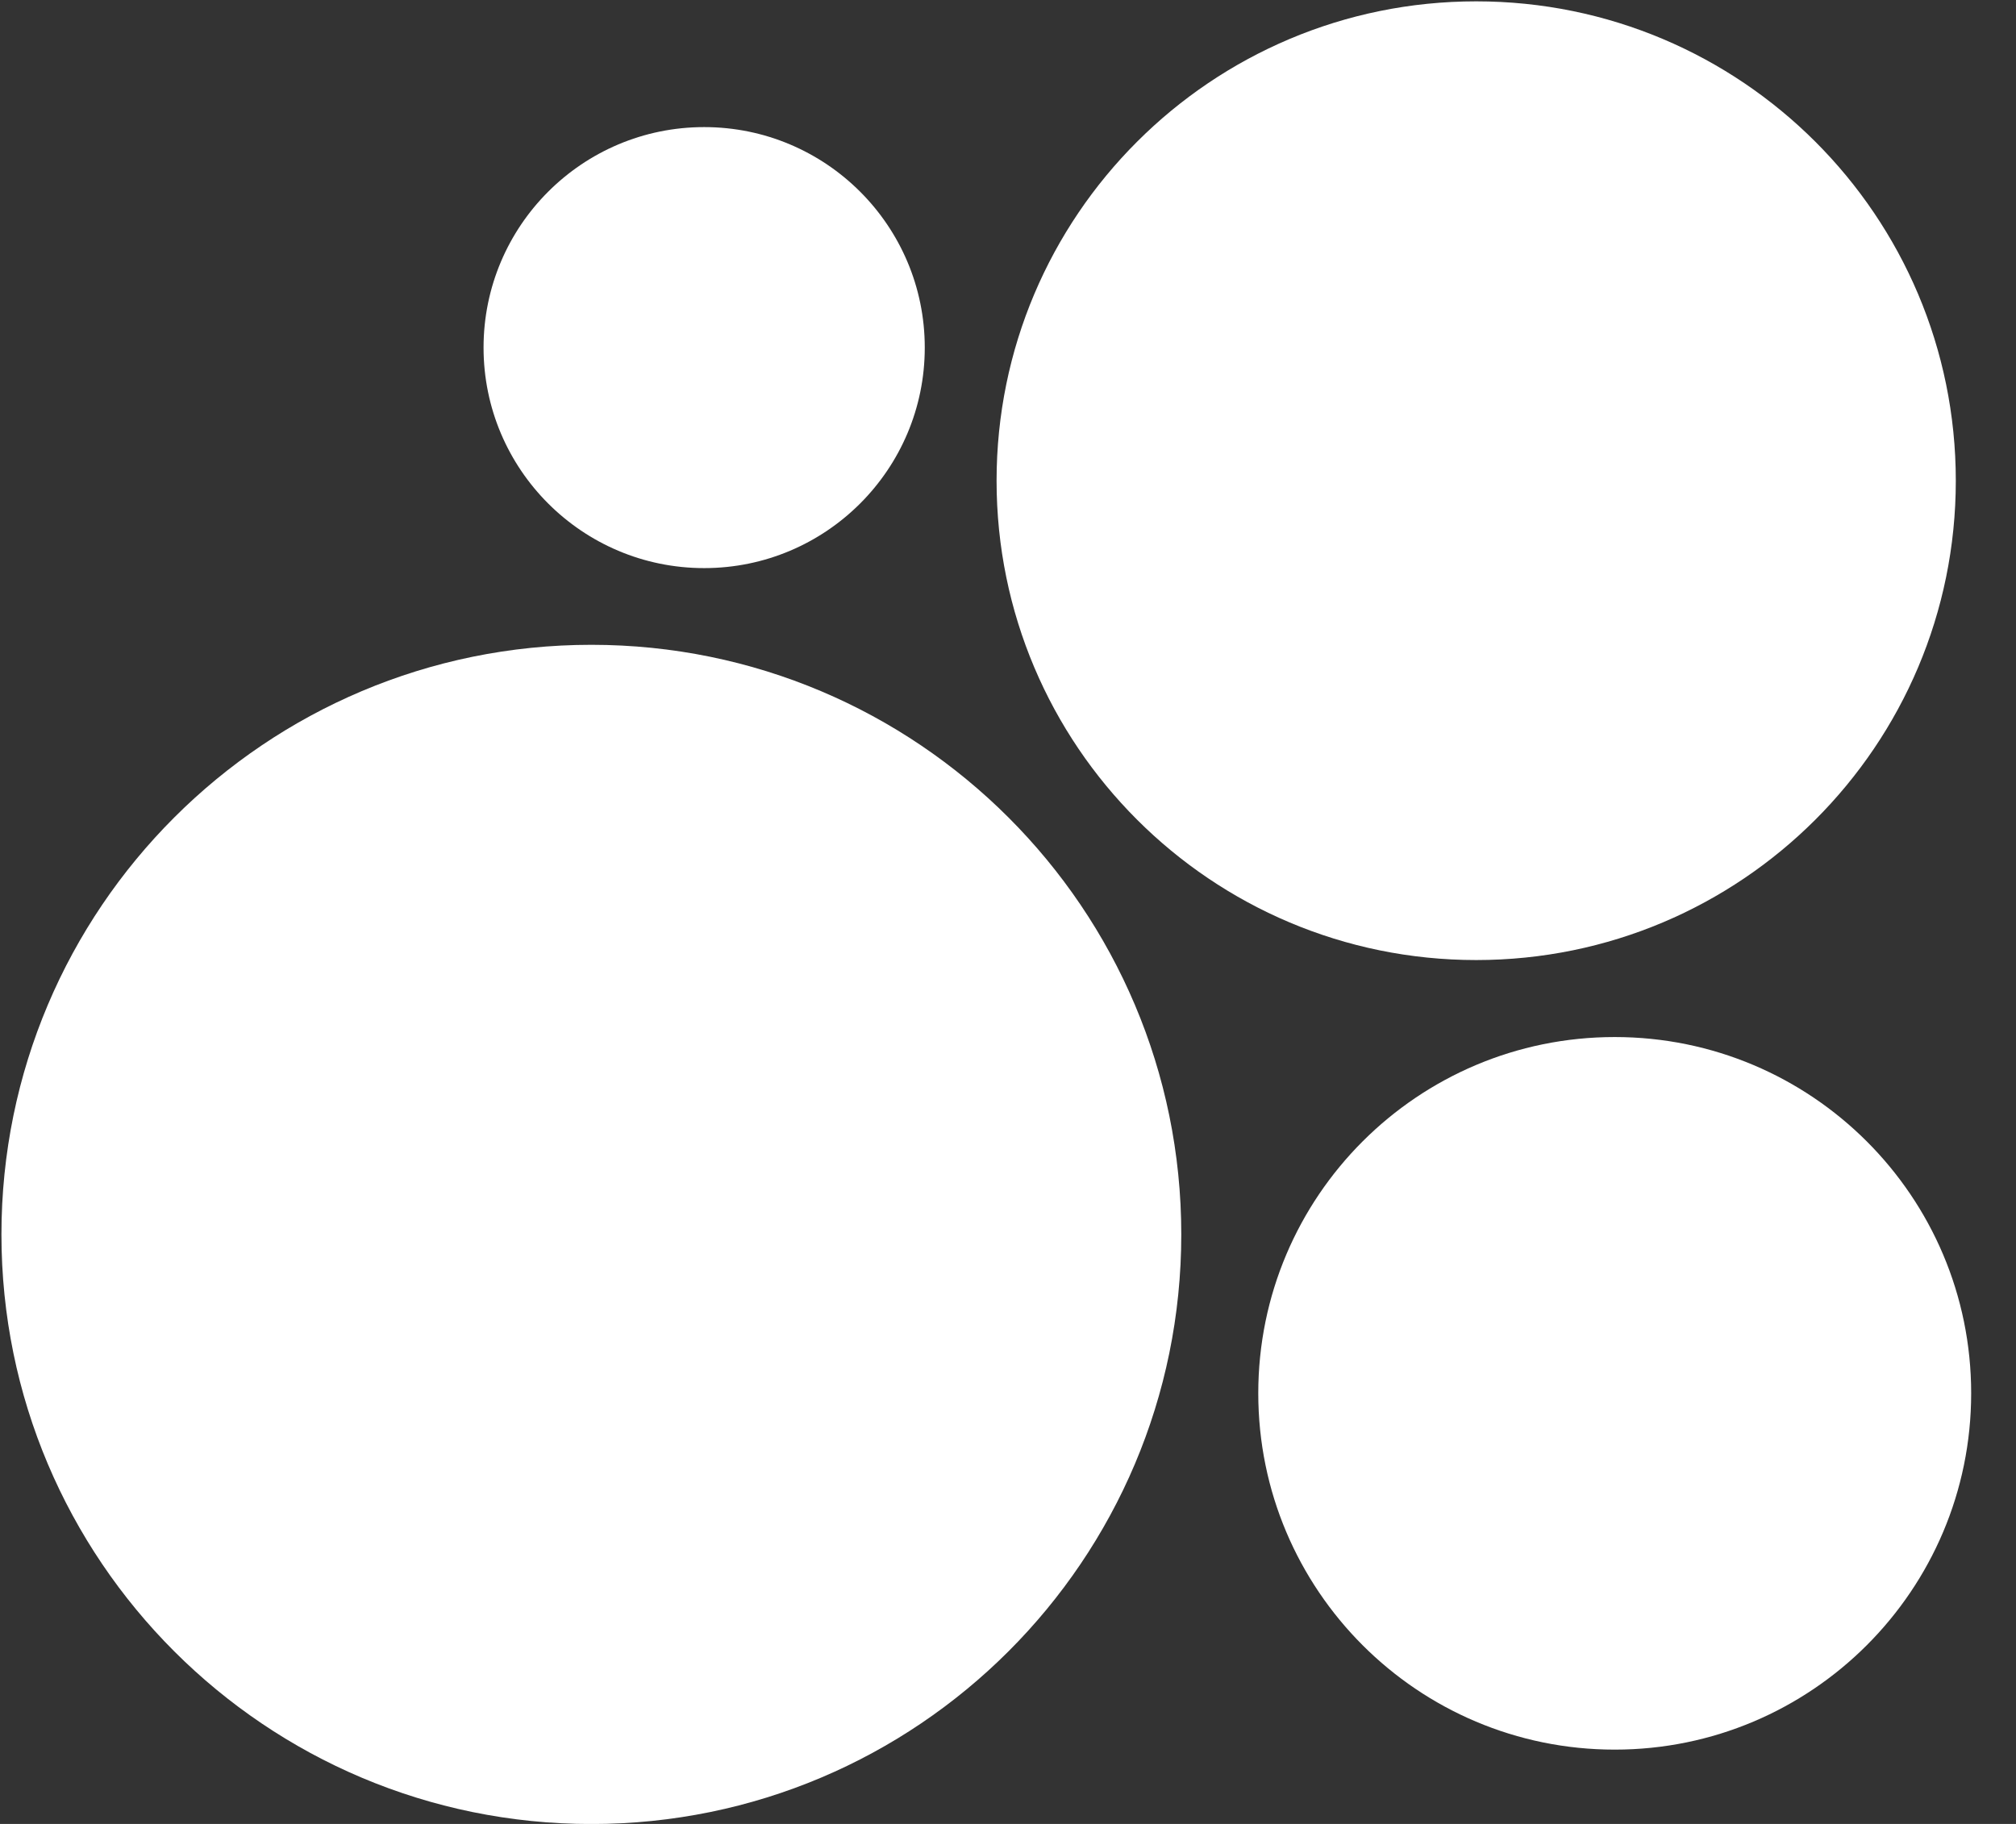
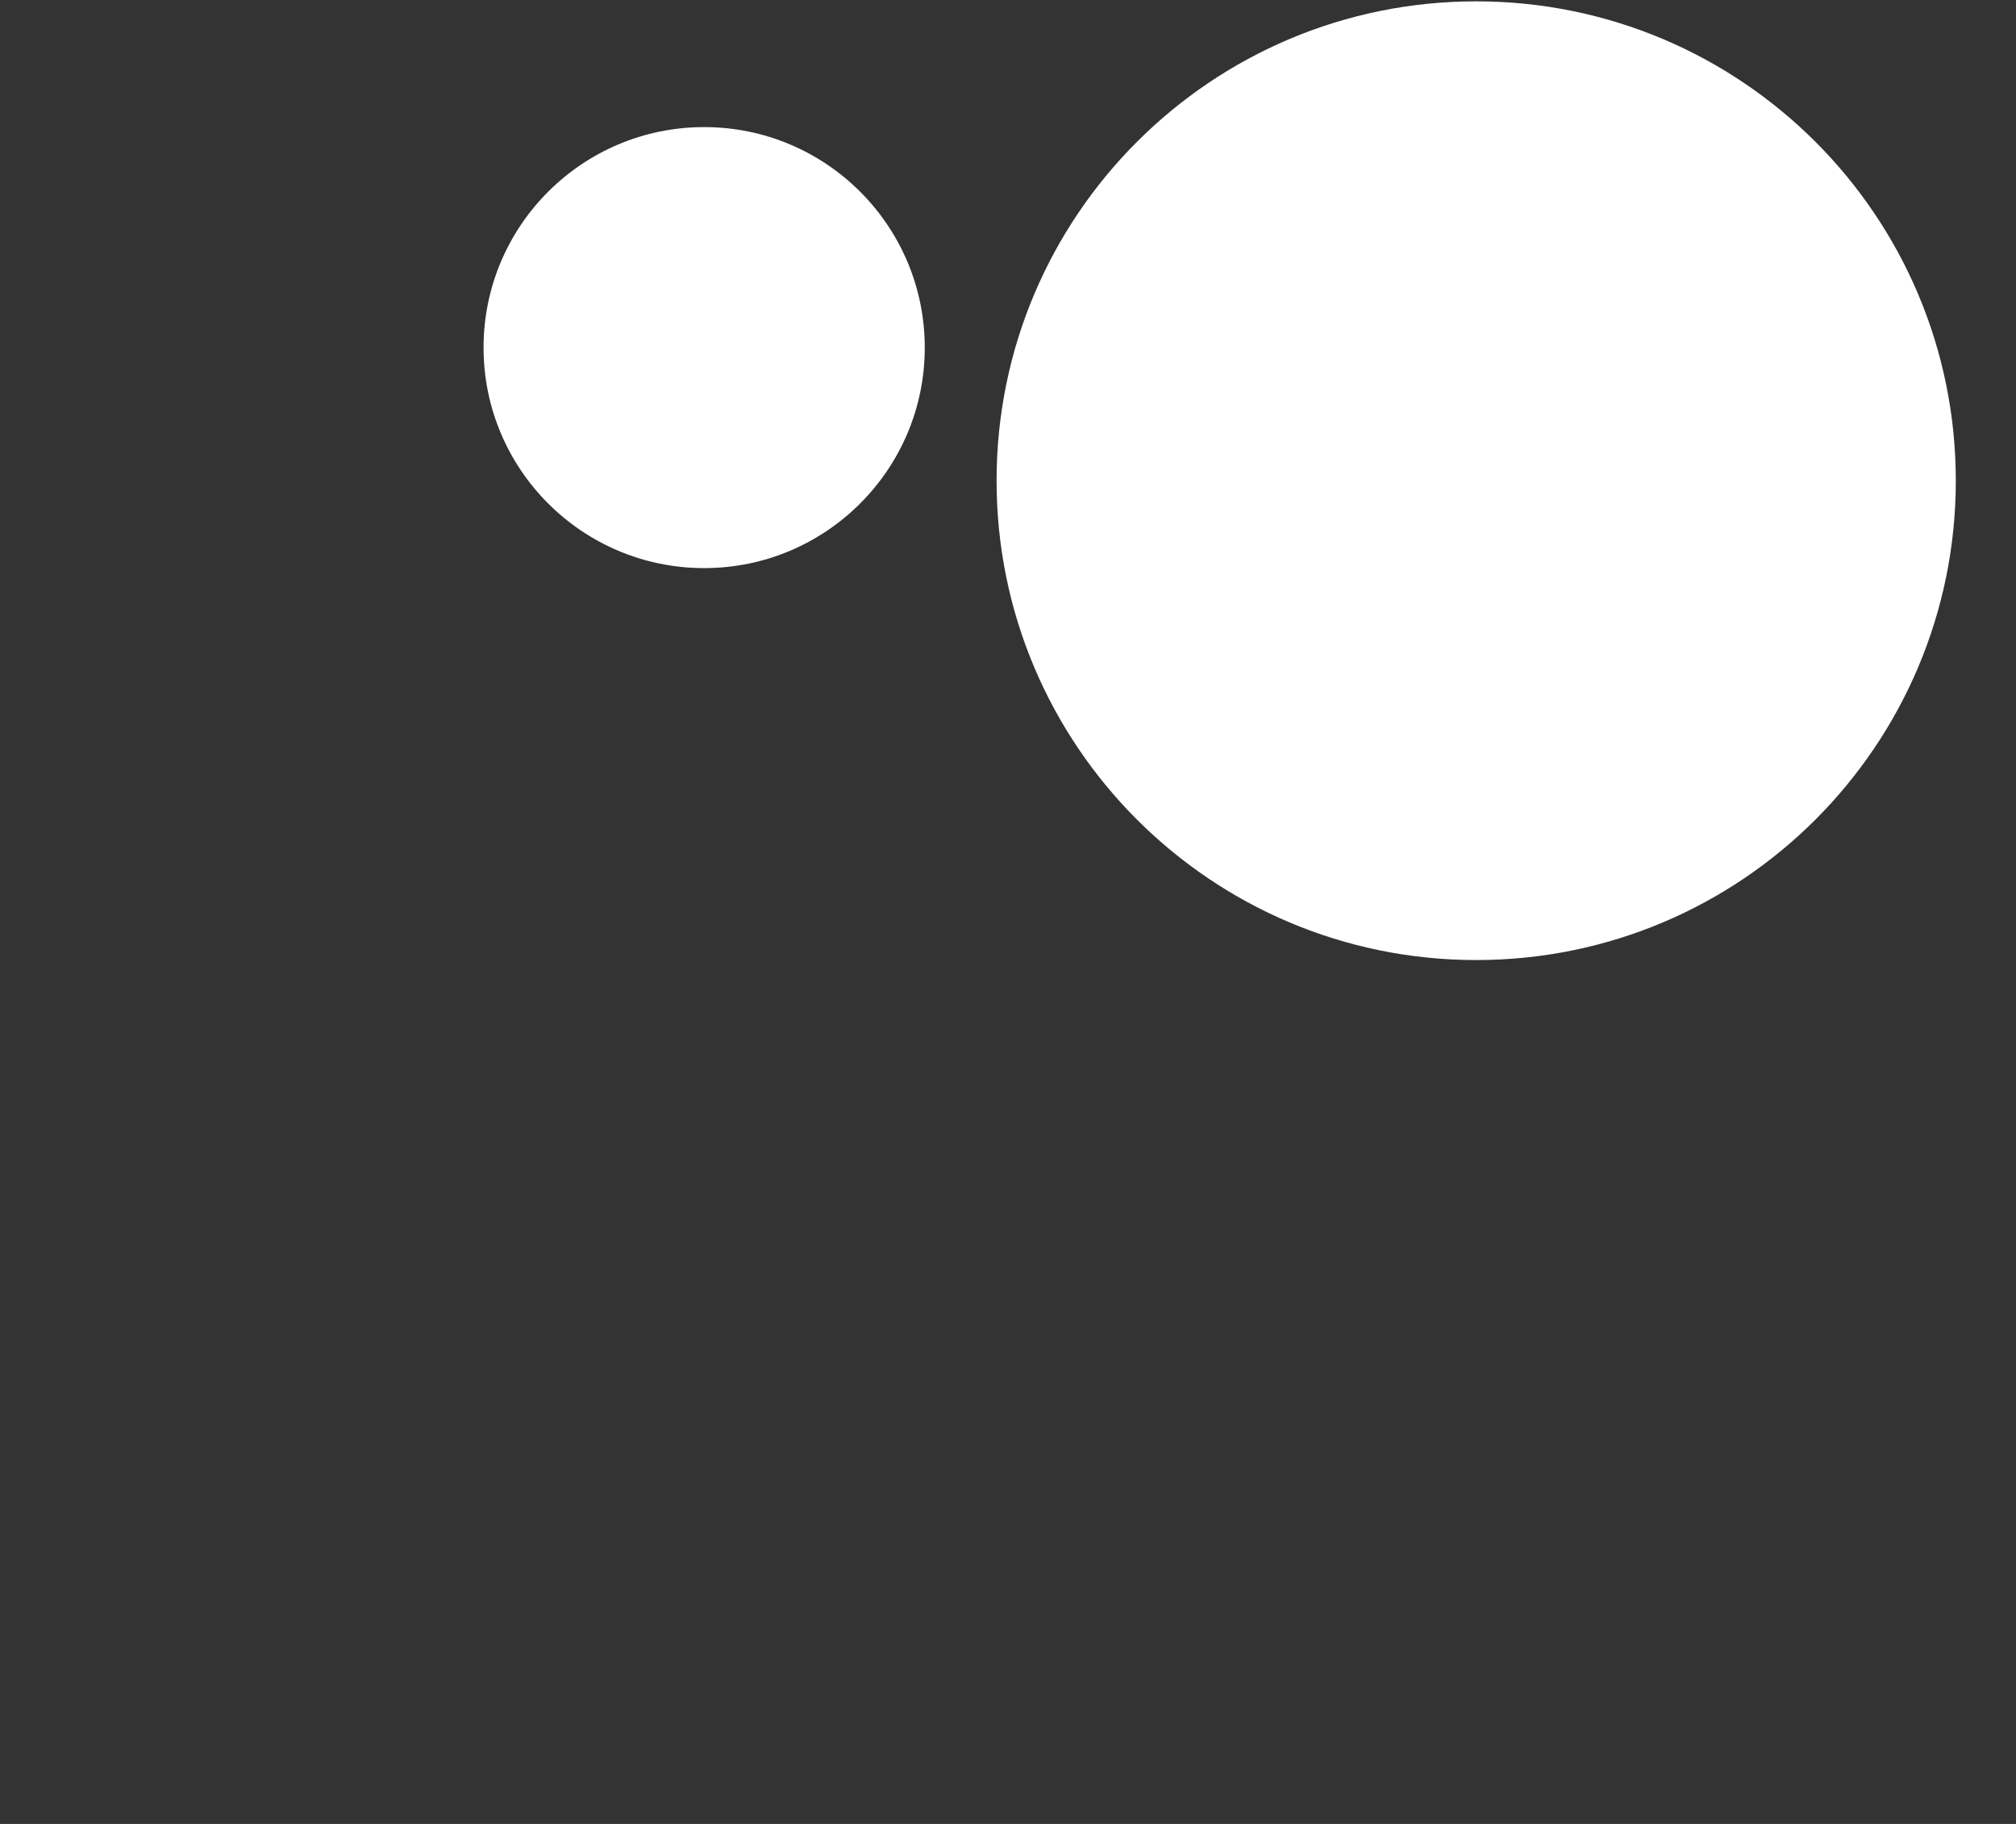
<svg xmlns="http://www.w3.org/2000/svg" width="21" height="19" viewBox="0 0 21 19" fill="none">
  <rect x="0" y="0" width="21" height="19" fill="#333333" stroke="none" />
-   <path d="M6.16 19.001C9.554 19.001 12.305 16.251 12.305 12.859C12.305 9.467 9.554 6.717 6.16 6.717C2.766 6.717 0.015 9.467 0.015 12.859C0.015 16.251 2.766 19.001 6.16 19.001Z" fill="white" />
-   <path d="M16.82 18.226C18.87 18.226 20.533 16.564 20.533 14.514C20.533 12.464 18.87 10.803 16.82 10.803C14.769 10.803 13.107 12.464 13.107 14.514C13.107 16.564 14.769 18.226 16.82 18.226Z" fill="white" />
  <path d="M7.335 5.918C8.604 5.918 9.633 4.889 9.633 3.621C9.633 2.353 8.604 1.324 7.335 1.324C6.066 1.324 5.037 2.353 5.037 3.621C5.037 4.889 6.066 5.918 7.335 5.918Z" fill="white" />
  <path d="M15.377 10.001C18.137 10.001 20.373 7.766 20.373 5.008C20.373 2.249 18.137 0.014 15.377 0.014C12.618 0.014 10.381 2.249 10.381 5.008C10.381 7.766 12.618 10.001 15.377 10.001Z" fill="white" />
</svg>